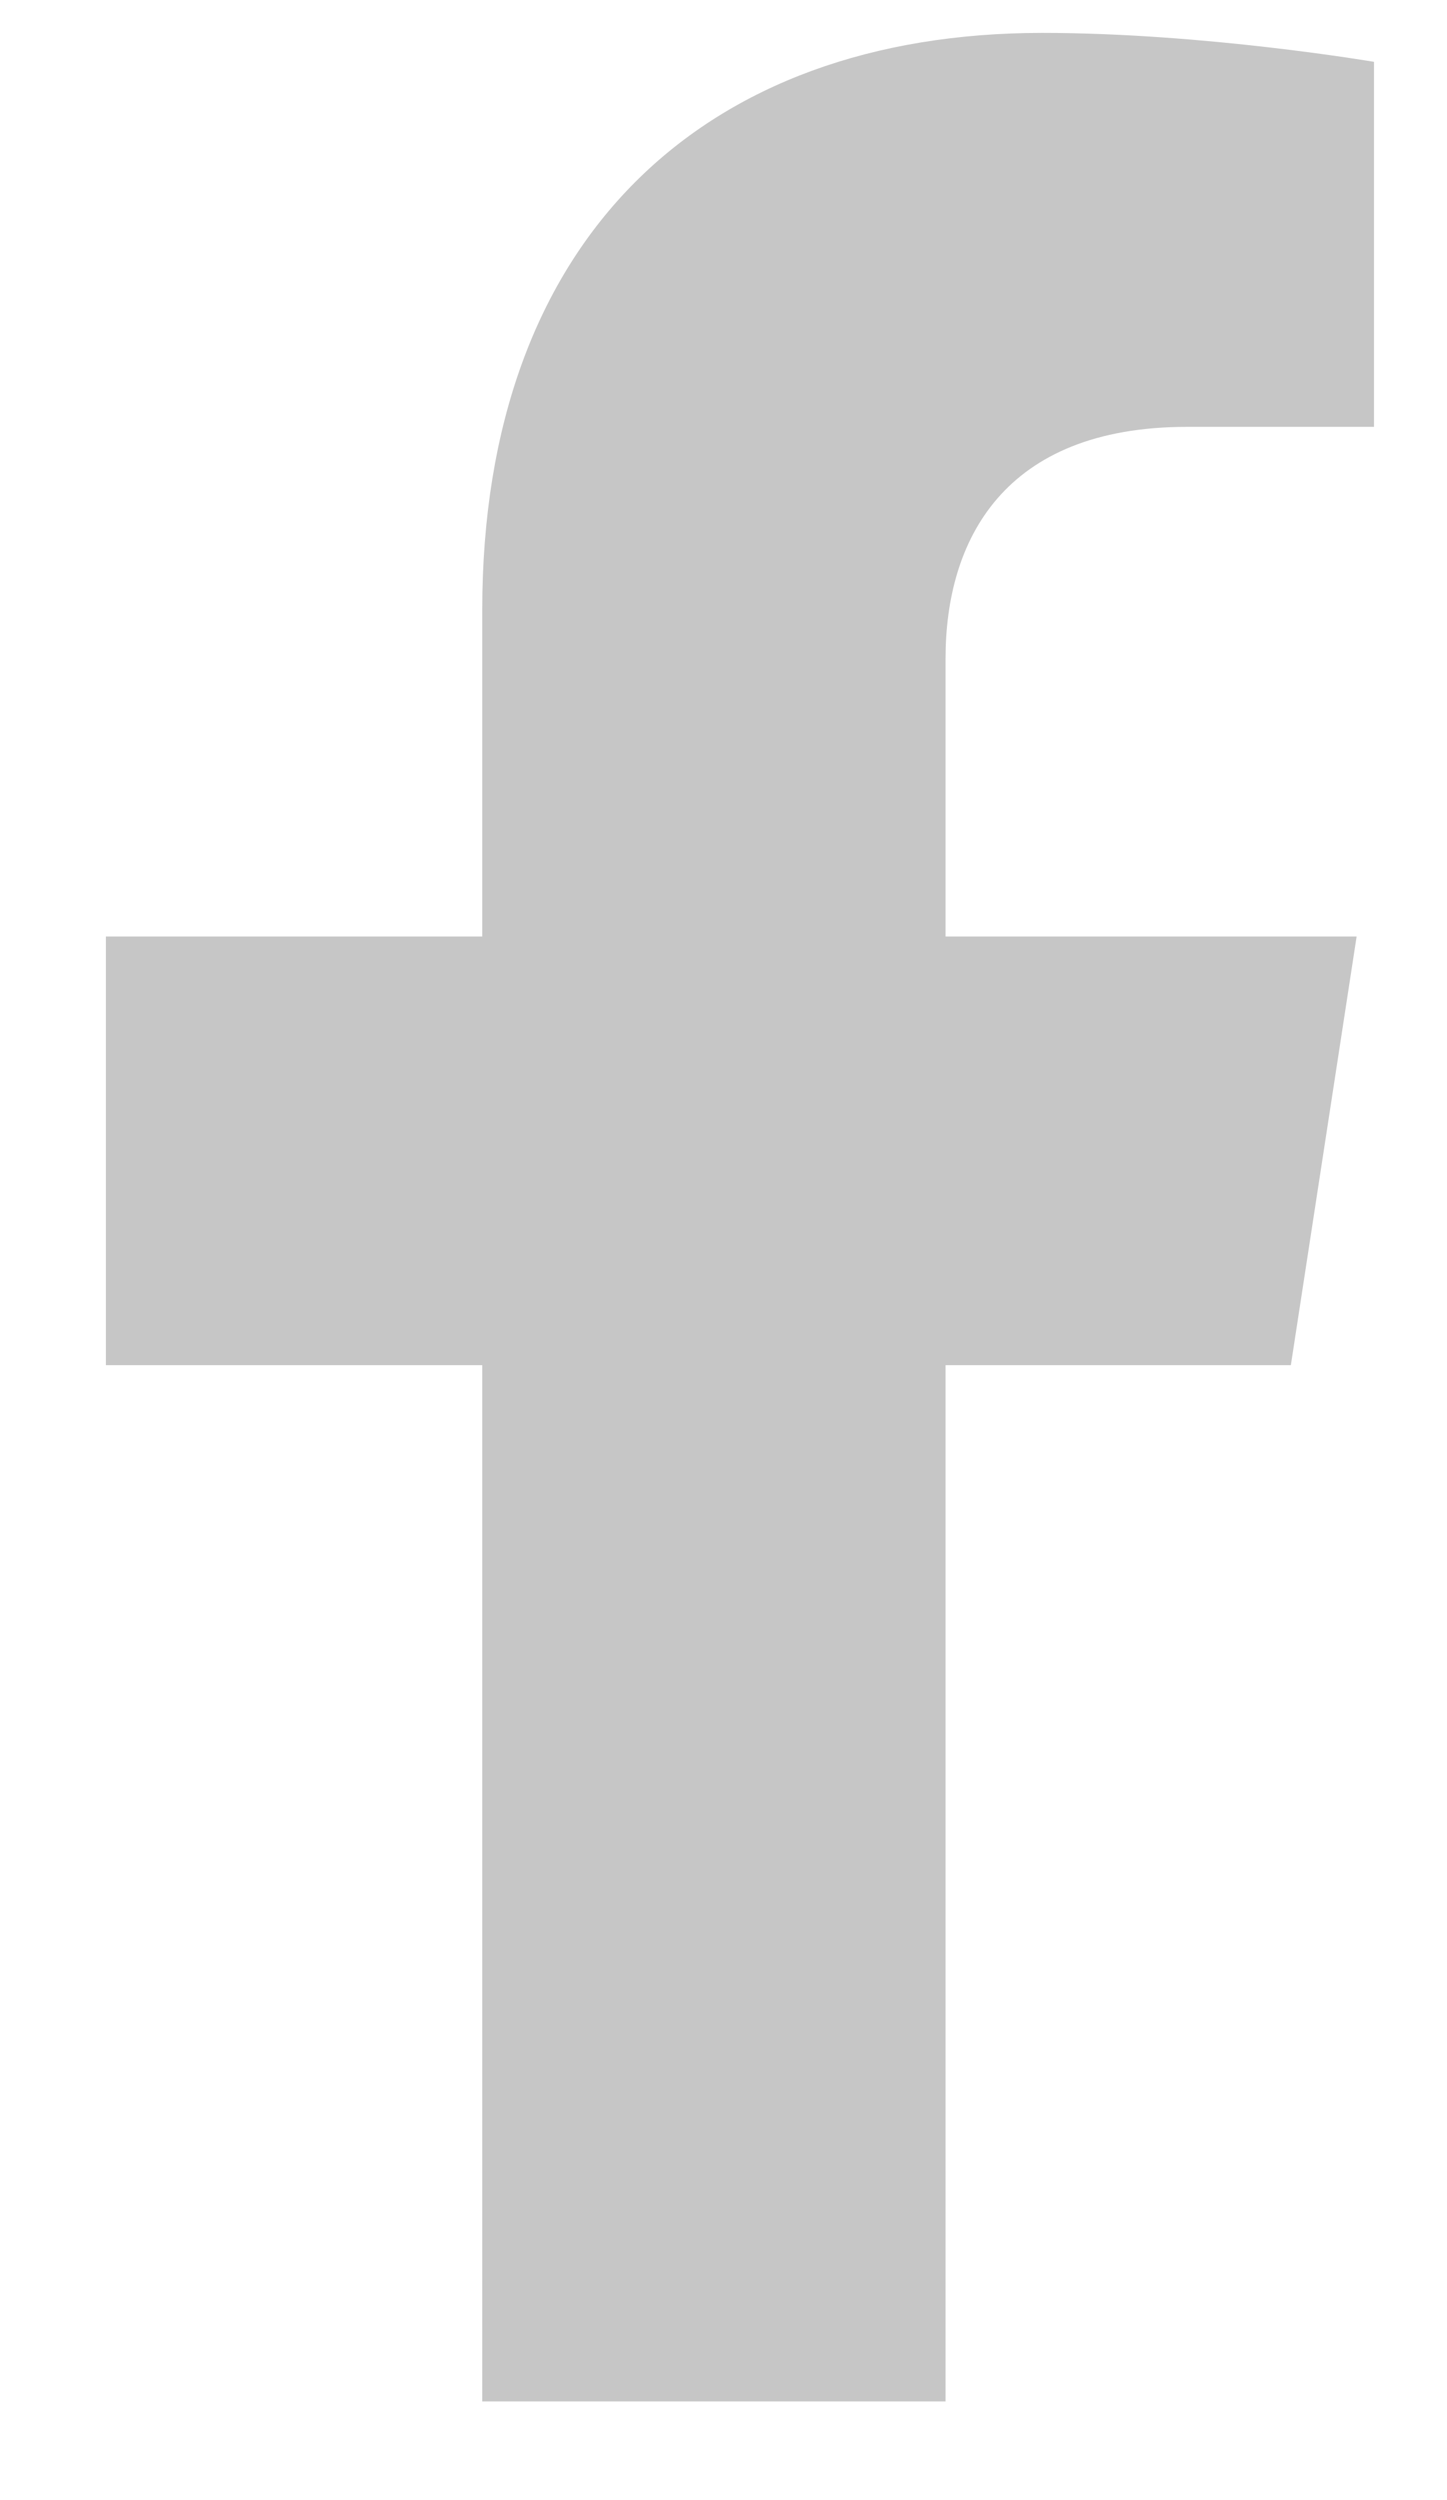
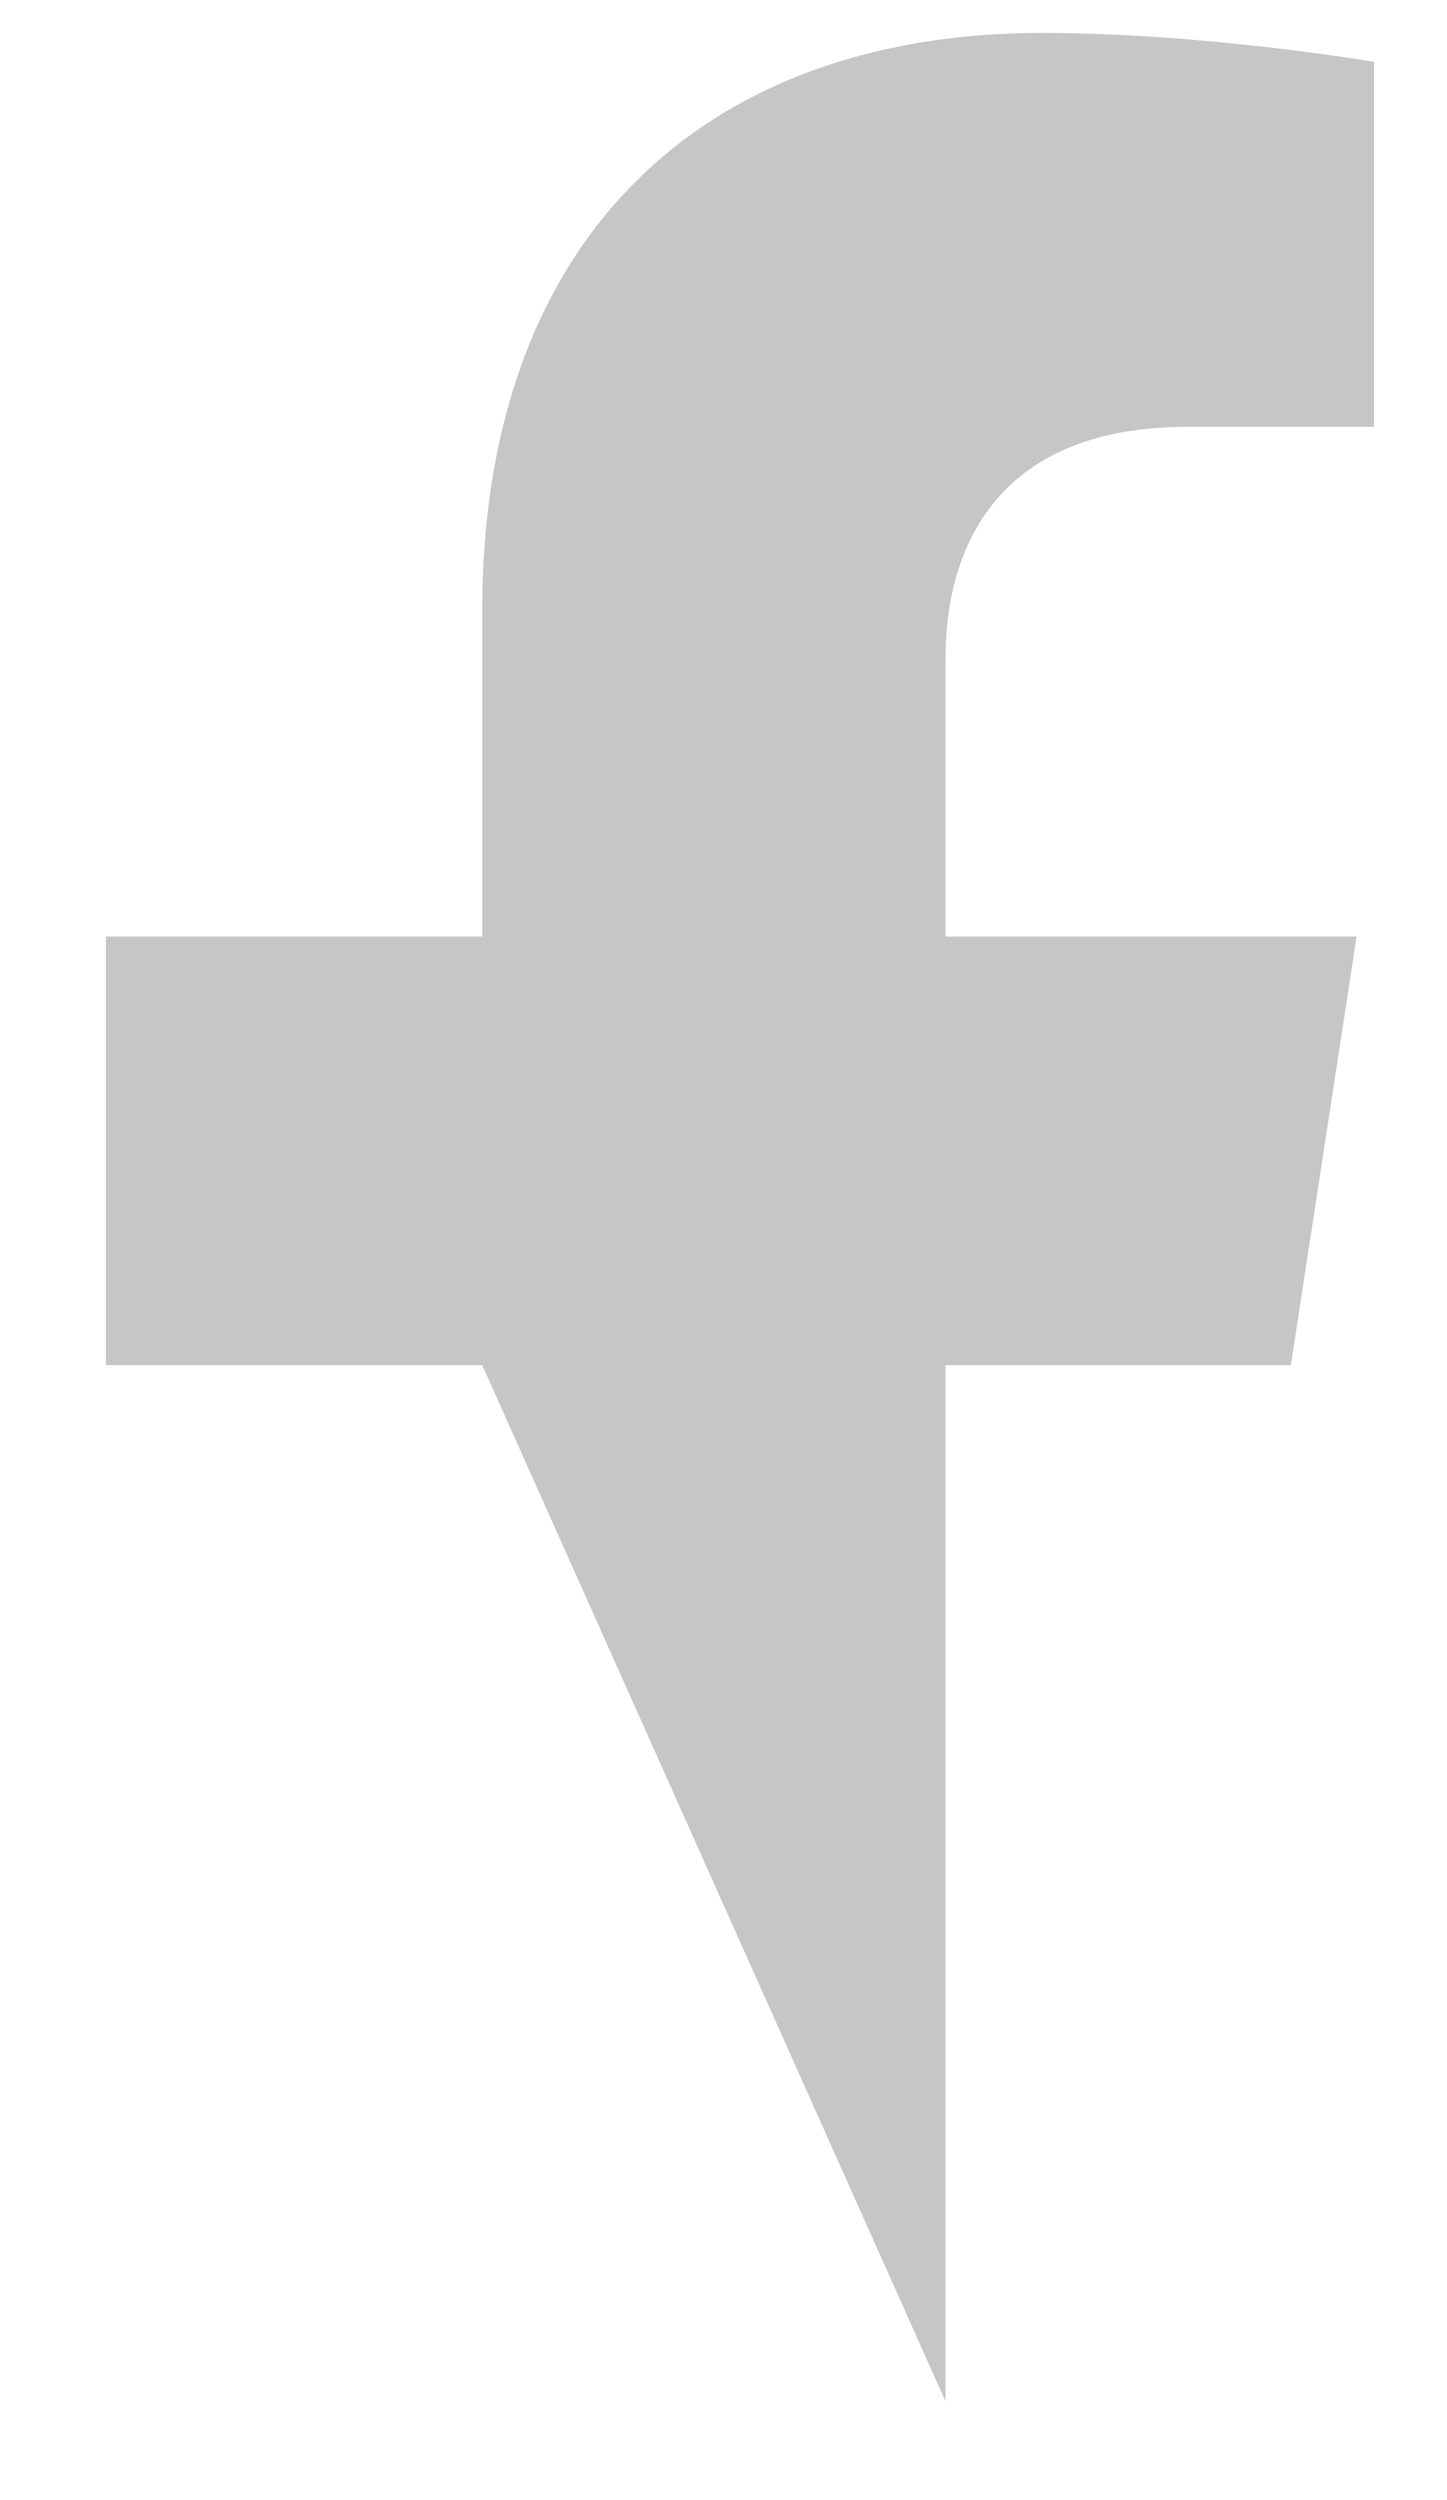
<svg xmlns="http://www.w3.org/2000/svg" width="11px" height="19px" viewBox="0 0 11 19" version="1.1">
  <title>FACEBOOK</title>
  <desc>Created with Sketch.</desc>
  <g id="Desktop" stroke="none" stroke-width="1" fill="none" fill-rule="evenodd">
    <g id="8b-OFFICE_DETAIL" transform="translate(-119, -17)" fill="#C6C6C6" fill-rule="nonzero">
-       <path d="M126.188,35.25 L126.188,27.375 L128.813,27.375 L129.313,24.117 L126.188,24.117 L126.188,22.004 C126.188,21.112 126.624,20.244 128.024,20.244 L129.445,20.244 L129.445,17.47 C129.445,17.47 128.156,17.25 126.923,17.25 C124.349,17.25 122.666,18.81 122.666,21.635 L122.666,24.117 L119.805,24.117 L119.805,27.375 L122.666,27.375 L122.666,35.25 L126.188,35.25 Z" id="FACEBOOK" />
+       <path d="M126.188,35.25 L126.188,27.375 L128.813,27.375 L129.313,24.117 L126.188,24.117 L126.188,22.004 C126.188,21.112 126.624,20.244 128.024,20.244 L129.445,20.244 L129.445,17.47 C129.445,17.47 128.156,17.25 126.923,17.25 C124.349,17.25 122.666,18.81 122.666,21.635 L122.666,24.117 L119.805,24.117 L119.805,27.375 L122.666,27.375 L126.188,35.25 Z" id="FACEBOOK" />
    </g>
  </g>
</svg>